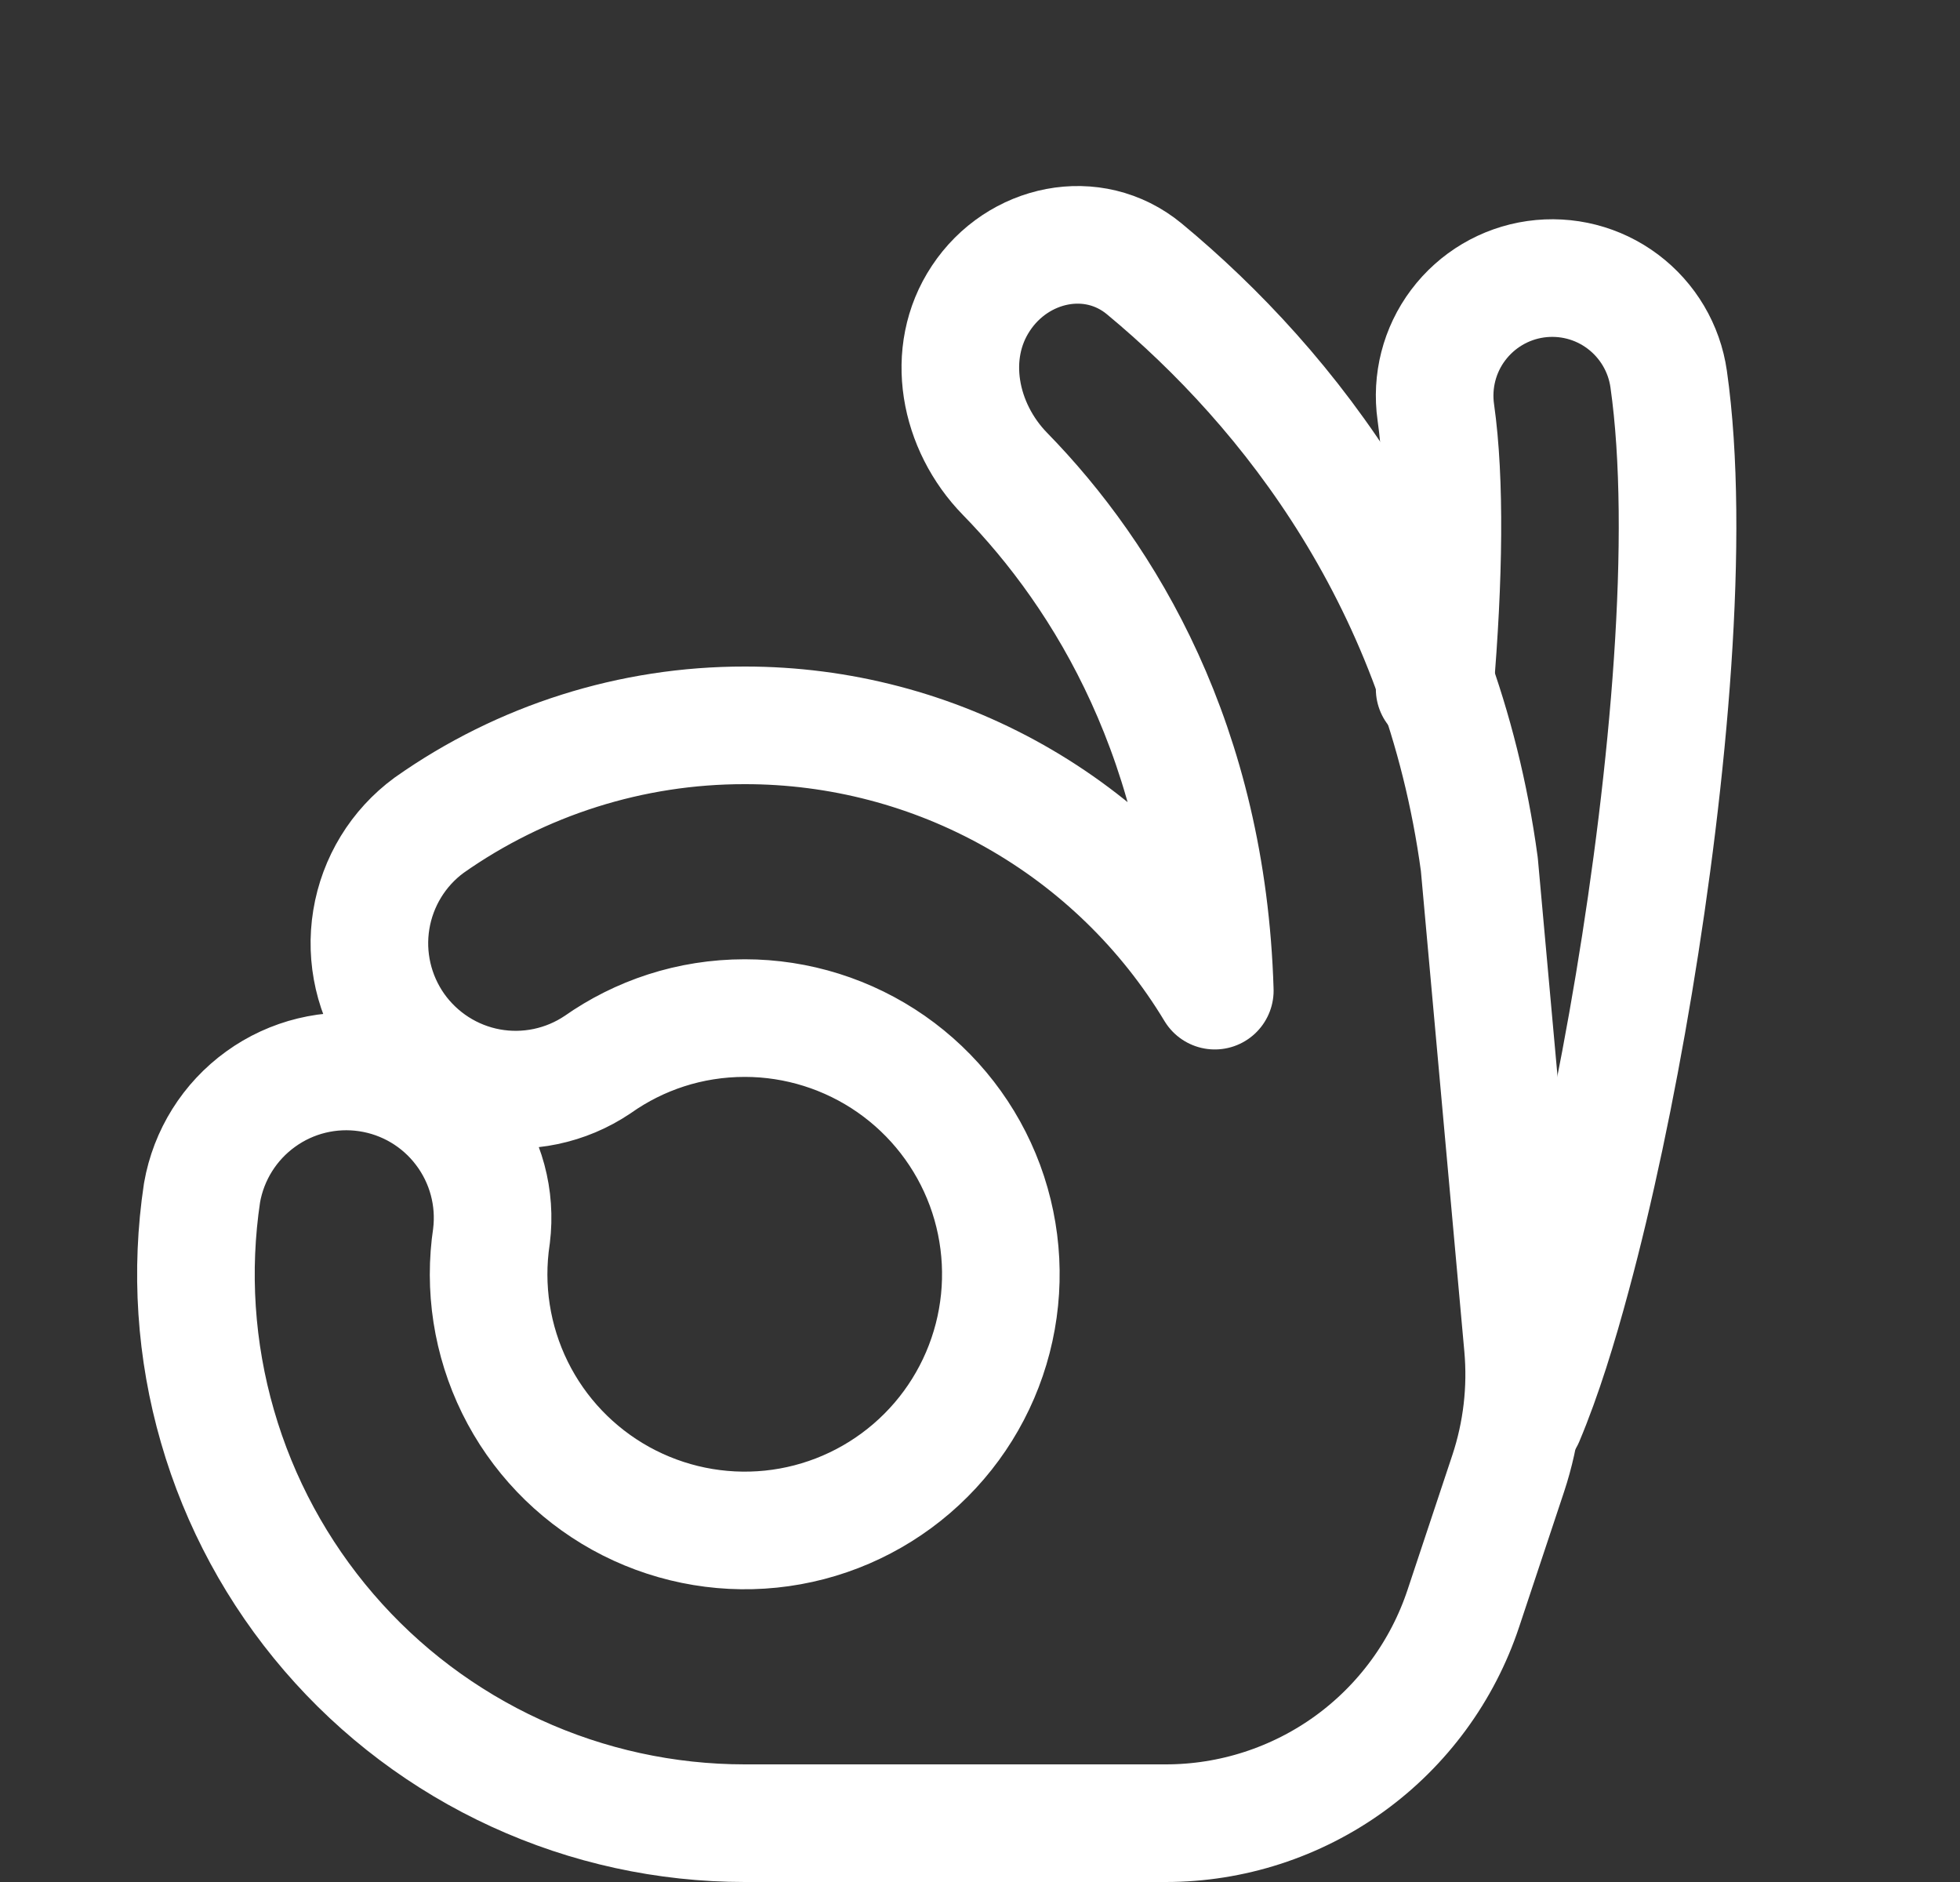
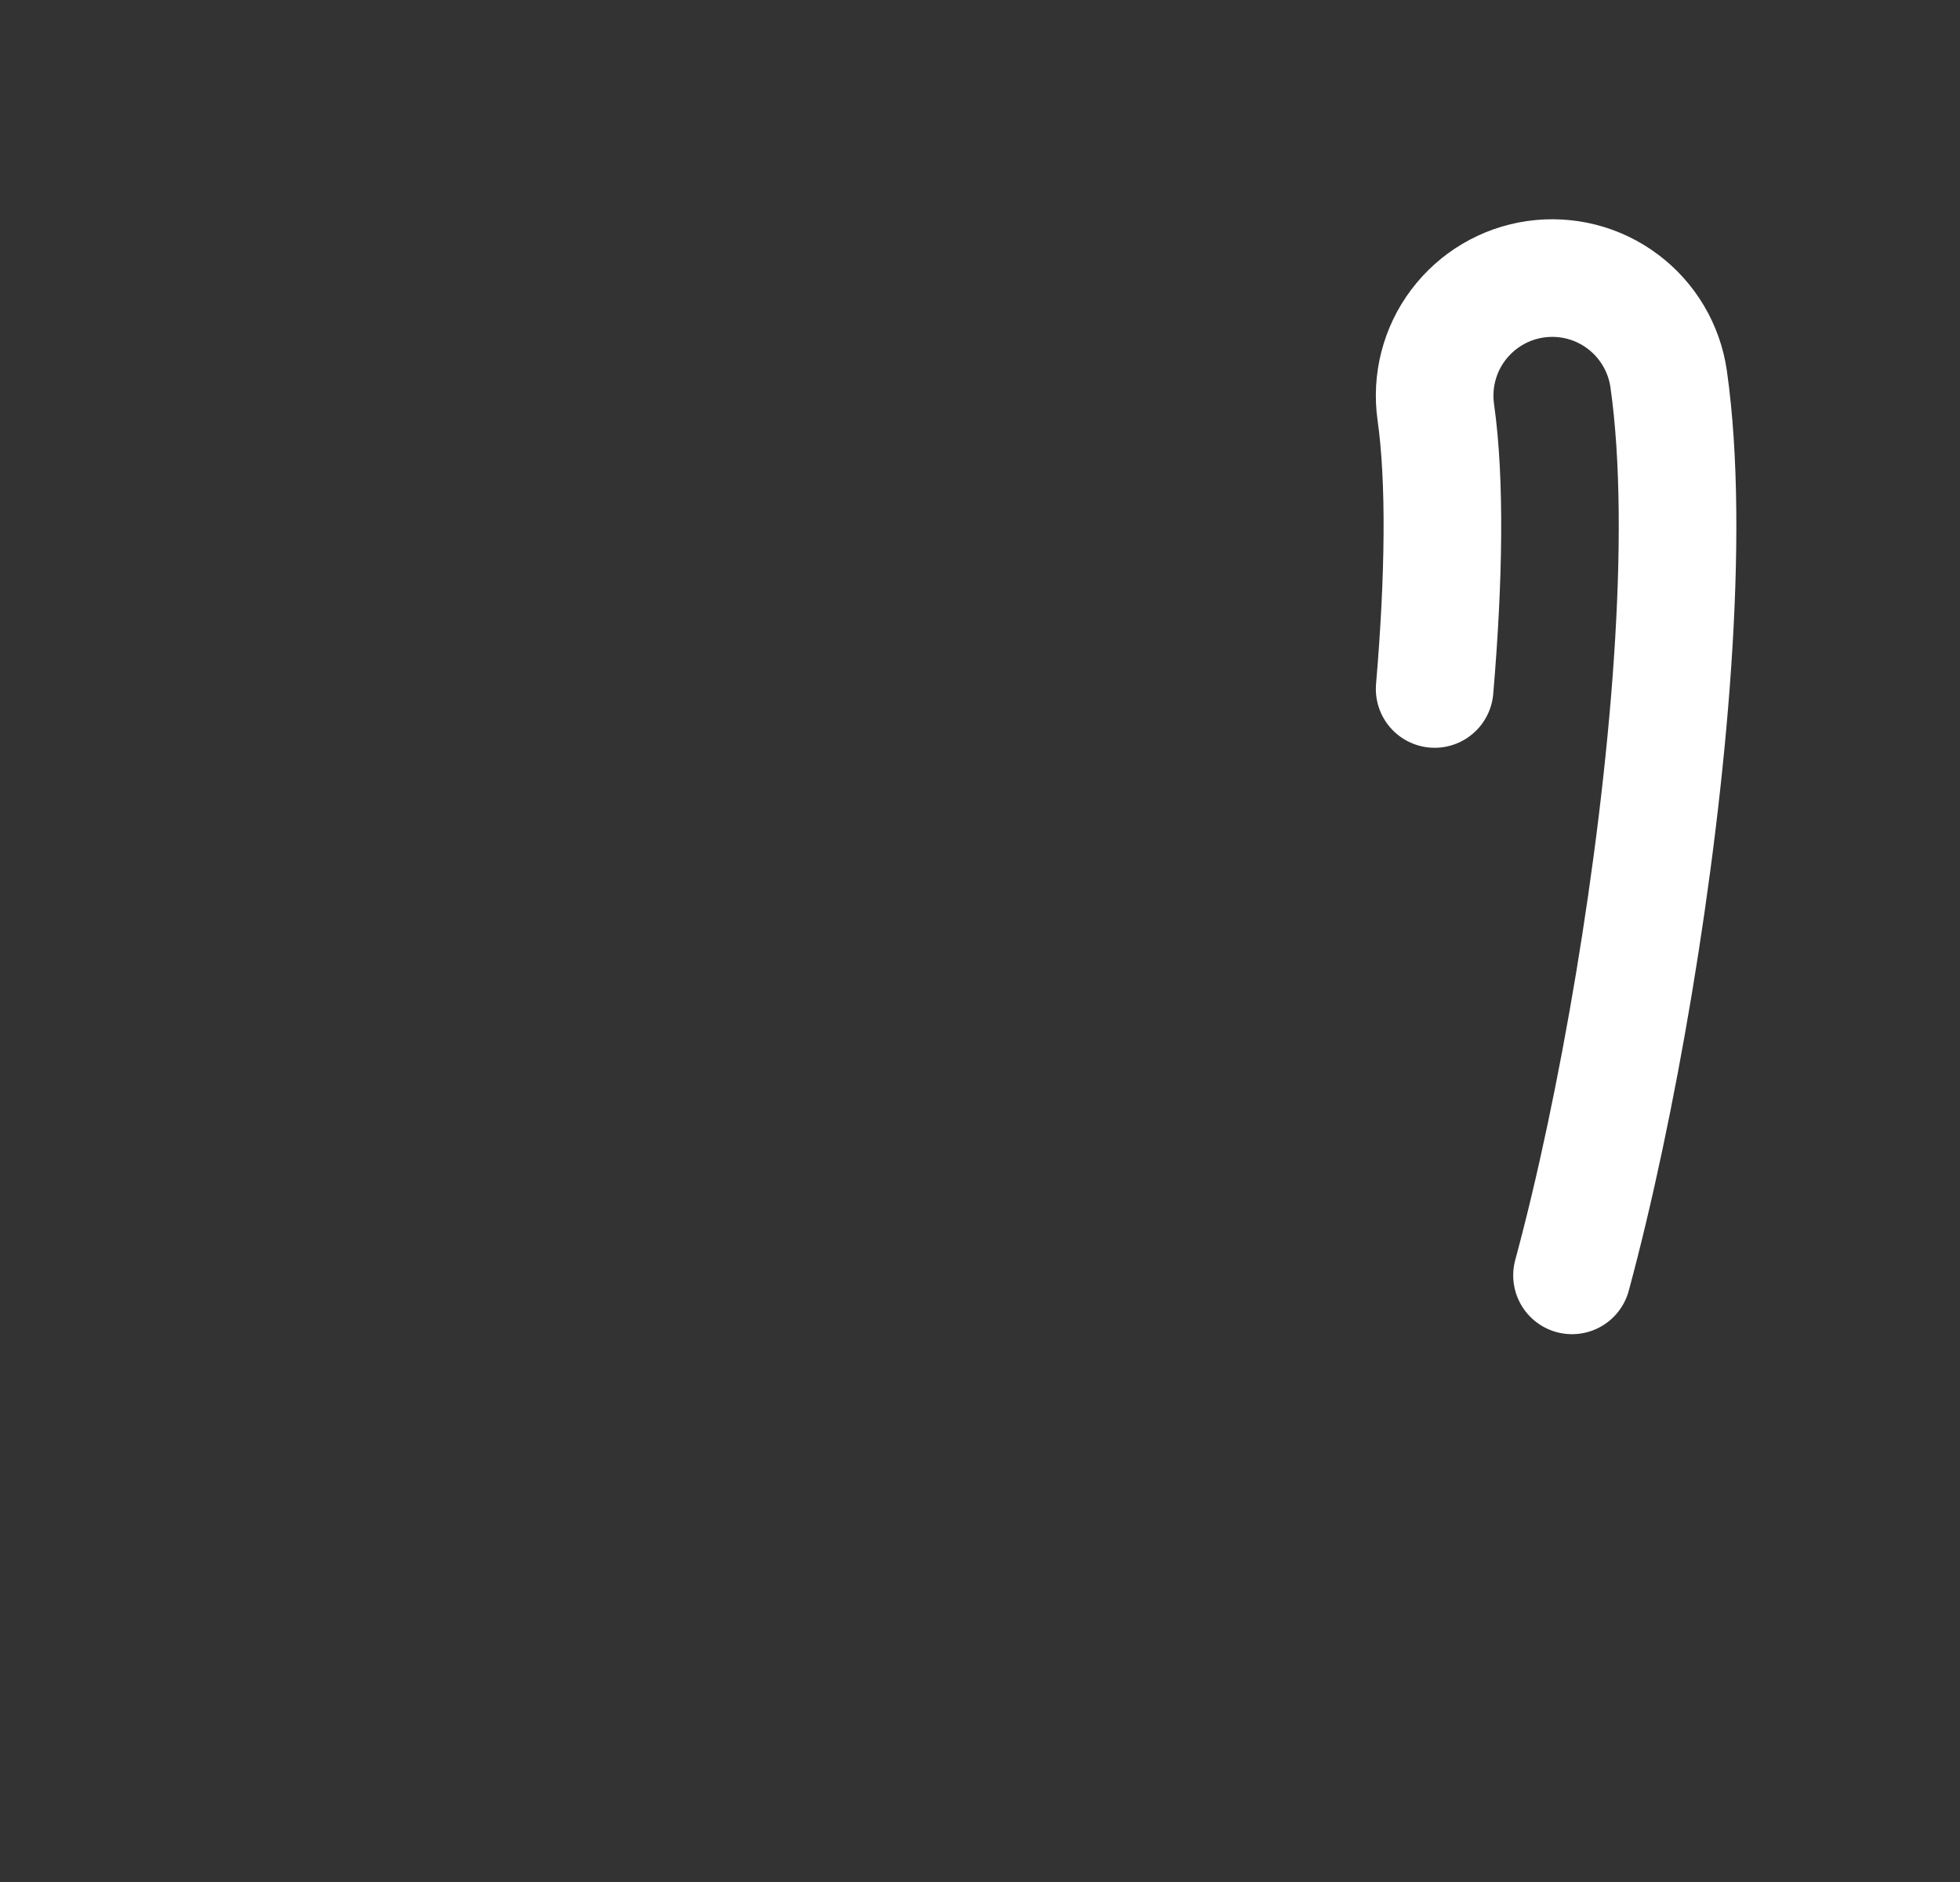
<svg xmlns="http://www.w3.org/2000/svg" width="25" height="24" viewBox="0 0 25 24" fill="none">
  <rect x="0" y="0" width="25" height="24" fill="#333333" stroke="none" />
-   <path d="M9.5 12.983C8.798 12.983 8.153 13.203 7.623 13.576C7.218 13.849 6.722 13.953 6.241 13.865C5.761 13.777 5.334 13.503 5.052 13.104C4.771 12.704 4.657 12.21 4.736 11.728C4.815 11.246 5.079 10.813 5.473 10.524C6.651 9.693 8.058 9.248 9.5 9.25C10.706 9.249 11.892 9.56 12.942 10.153C13.993 10.746 14.872 11.6 15.495 12.633C15.4 9.486 14.097 7.351 12.819 6.043C12.231 5.441 12.046 4.503 12.512 3.803C12.982 3.093 13.942 2.888 14.597 3.43C16.45 4.966 18.385 7.445 18.869 11.022L19.425 17.17C19.474 17.718 19.41 18.269 19.237 18.791L18.665 20.511C18.4 21.308 17.891 22.002 17.21 22.494C16.529 22.985 15.71 23.25 14.87 23.25H9.5C8.493 23.25 7.497 23.033 6.582 22.613C5.666 22.193 4.852 21.581 4.195 20.817C3.538 20.054 3.053 19.158 2.774 18.19C2.494 17.223 2.427 16.206 2.577 15.21C2.661 14.73 2.929 14.302 3.324 14.017C3.719 13.731 4.21 13.612 4.692 13.684C5.174 13.756 5.609 14.013 5.903 14.402C6.198 14.79 6.329 15.277 6.269 15.761C6.169 16.421 6.274 17.095 6.568 17.693C6.863 18.292 7.334 18.785 7.917 19.108C8.501 19.431 9.169 19.568 9.833 19.5C10.497 19.432 11.123 19.162 11.629 18.727C12.135 18.292 12.495 17.713 12.662 17.067C12.829 16.421 12.794 15.74 12.563 15.115C12.331 14.489 11.913 13.95 11.366 13.569C10.818 13.188 10.167 12.983 9.5 12.983Z" stroke="white" stroke-width="1.5" stroke-linecap="round" stroke-linejoin="round" />
-   <path d="M18.299 8.786C18.419 7.38 18.437 6.125 18.314 5.258C18.258 4.864 18.36 4.464 18.599 4.146C18.838 3.828 19.193 3.617 19.587 3.561C19.981 3.505 20.381 3.607 20.699 3.846C21.017 4.085 21.228 4.44 21.284 4.834C21.568 6.829 21.281 9.899 20.841 12.543C20.616 13.893 20.341 15.192 20.051 16.264C19.879 16.905 19.681 17.551 19.453 18.092" stroke="white" stroke-width="1.5" stroke-linecap="round" stroke-linejoin="round" />
+   <path d="M18.299 8.786C18.419 7.38 18.437 6.125 18.314 5.258C18.258 4.864 18.36 4.464 18.599 4.146C18.838 3.828 19.193 3.617 19.587 3.561C19.981 3.505 20.381 3.607 20.699 3.846C21.017 4.085 21.228 4.44 21.284 4.834C21.568 6.829 21.281 9.899 20.841 12.543C20.616 13.893 20.341 15.192 20.051 16.264" stroke="white" stroke-width="1.5" stroke-linecap="round" stroke-linejoin="round" />
</svg>